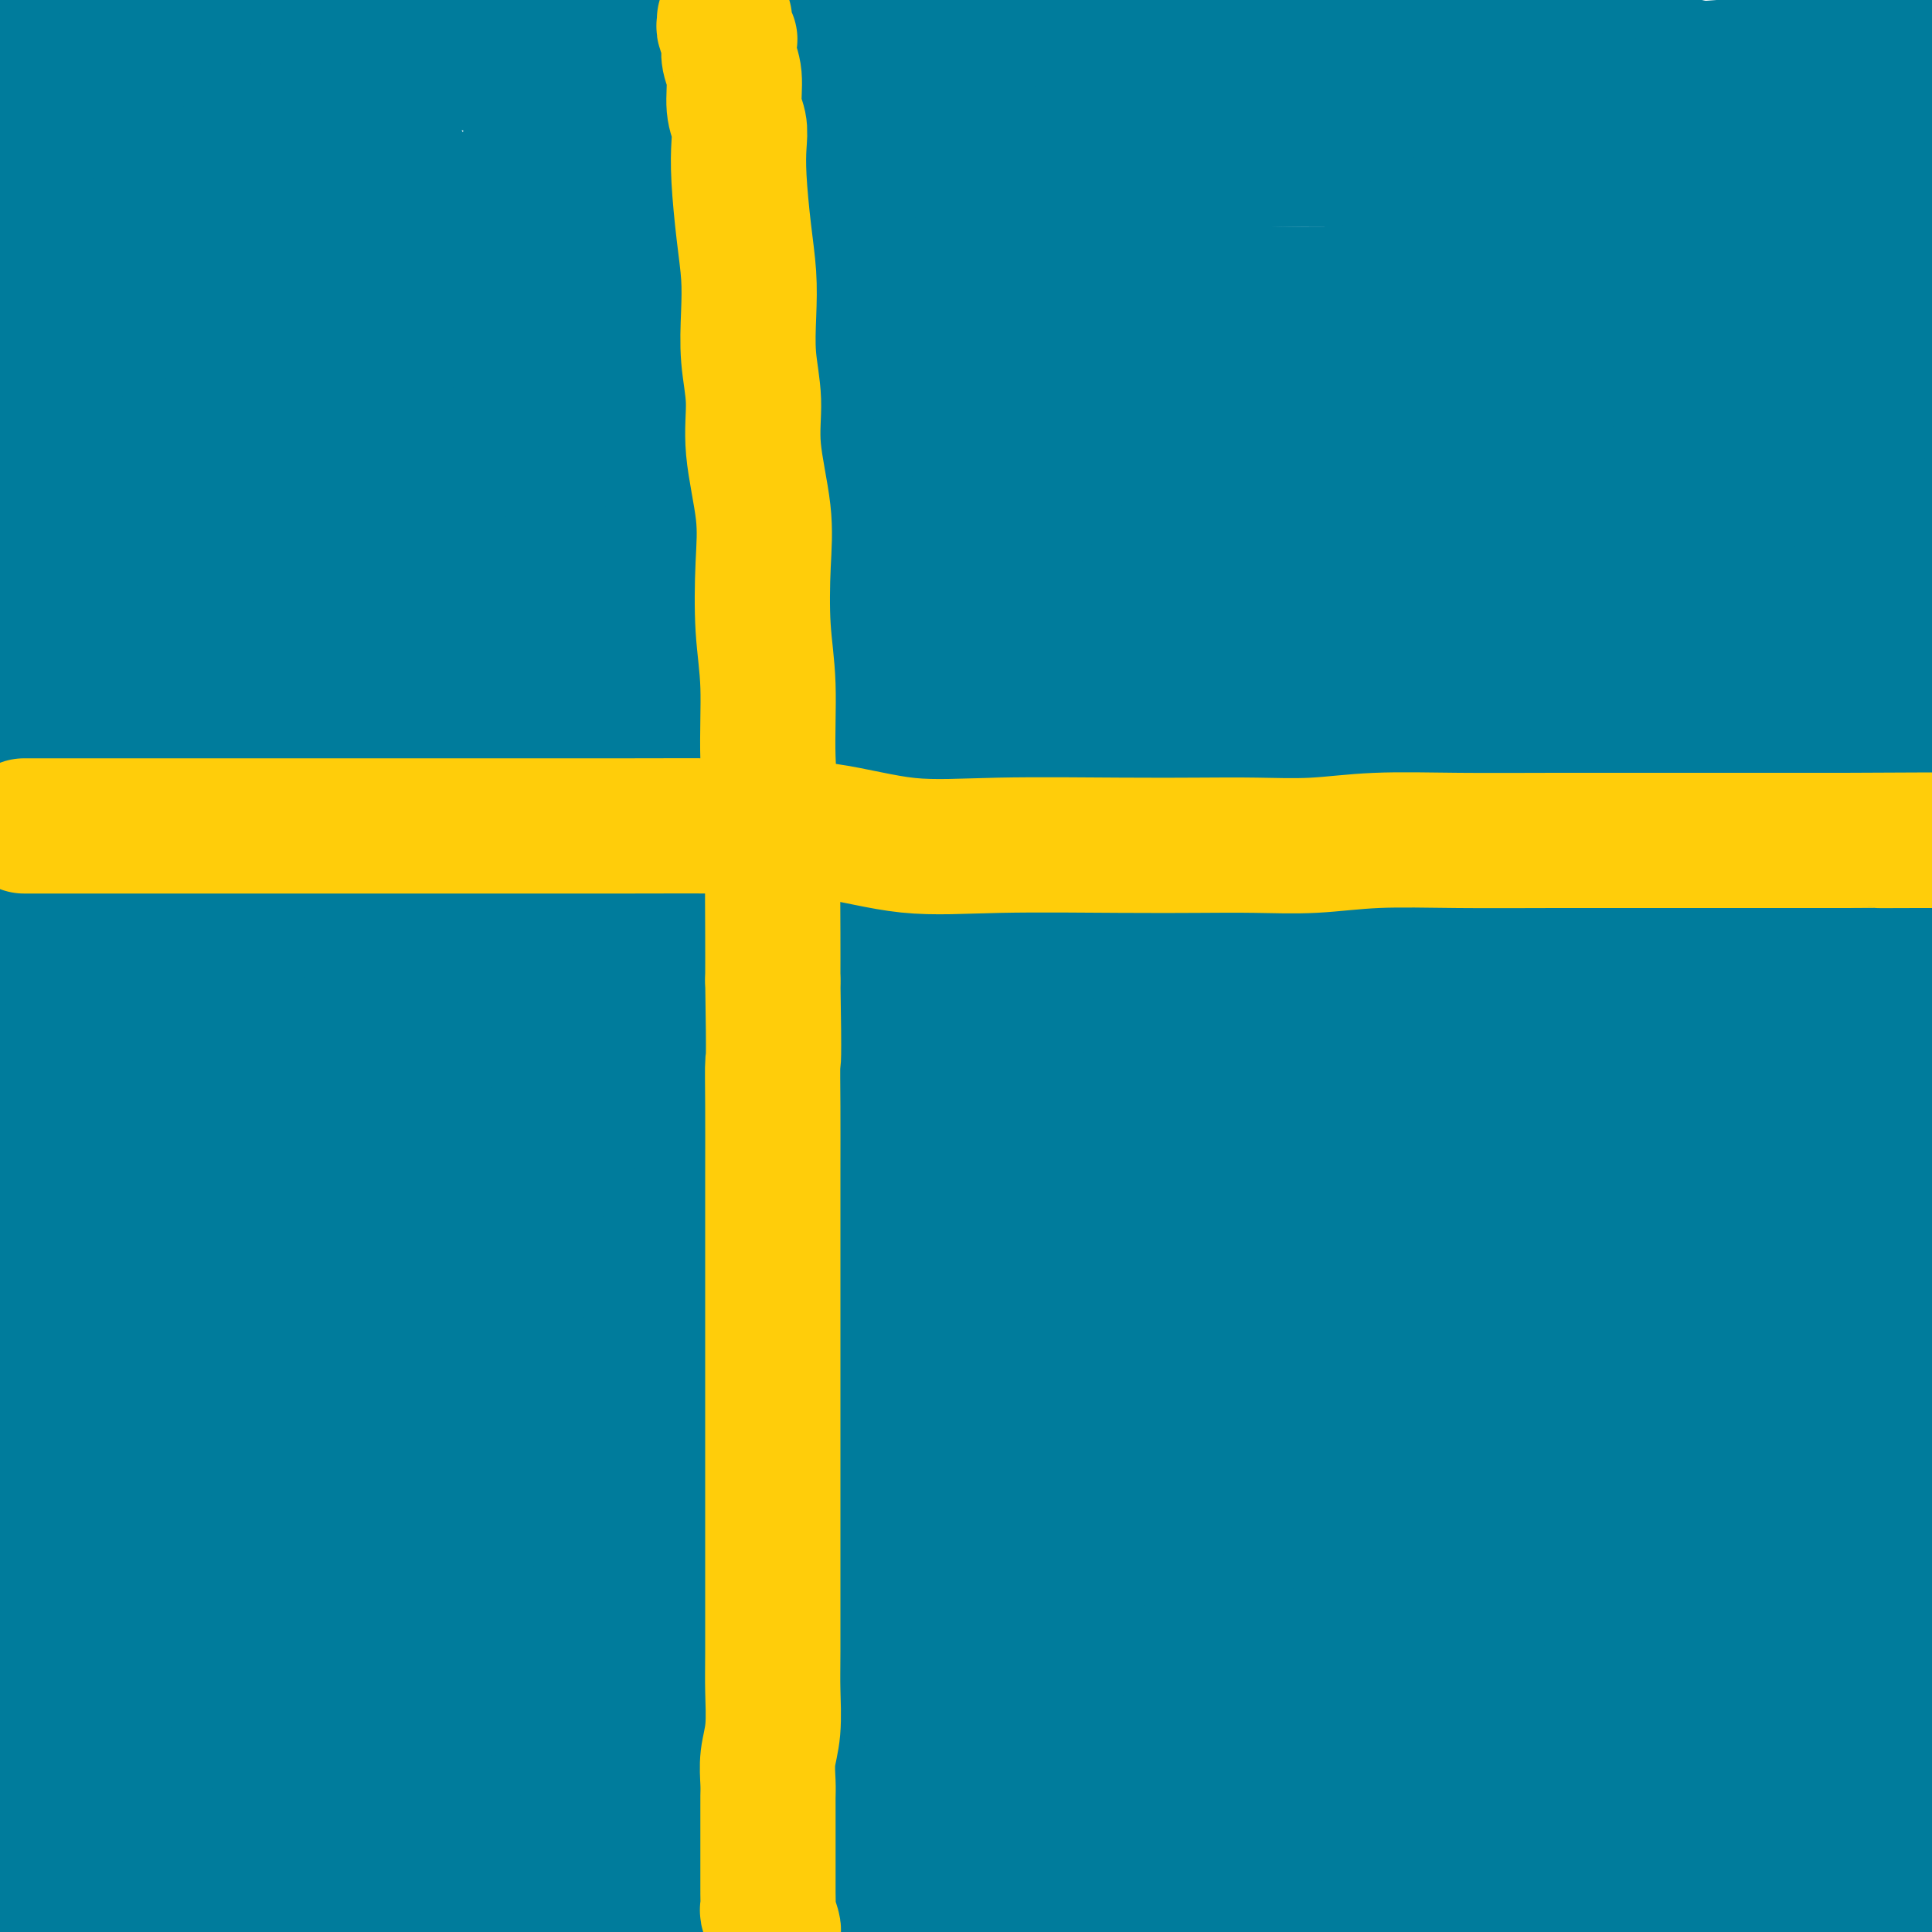
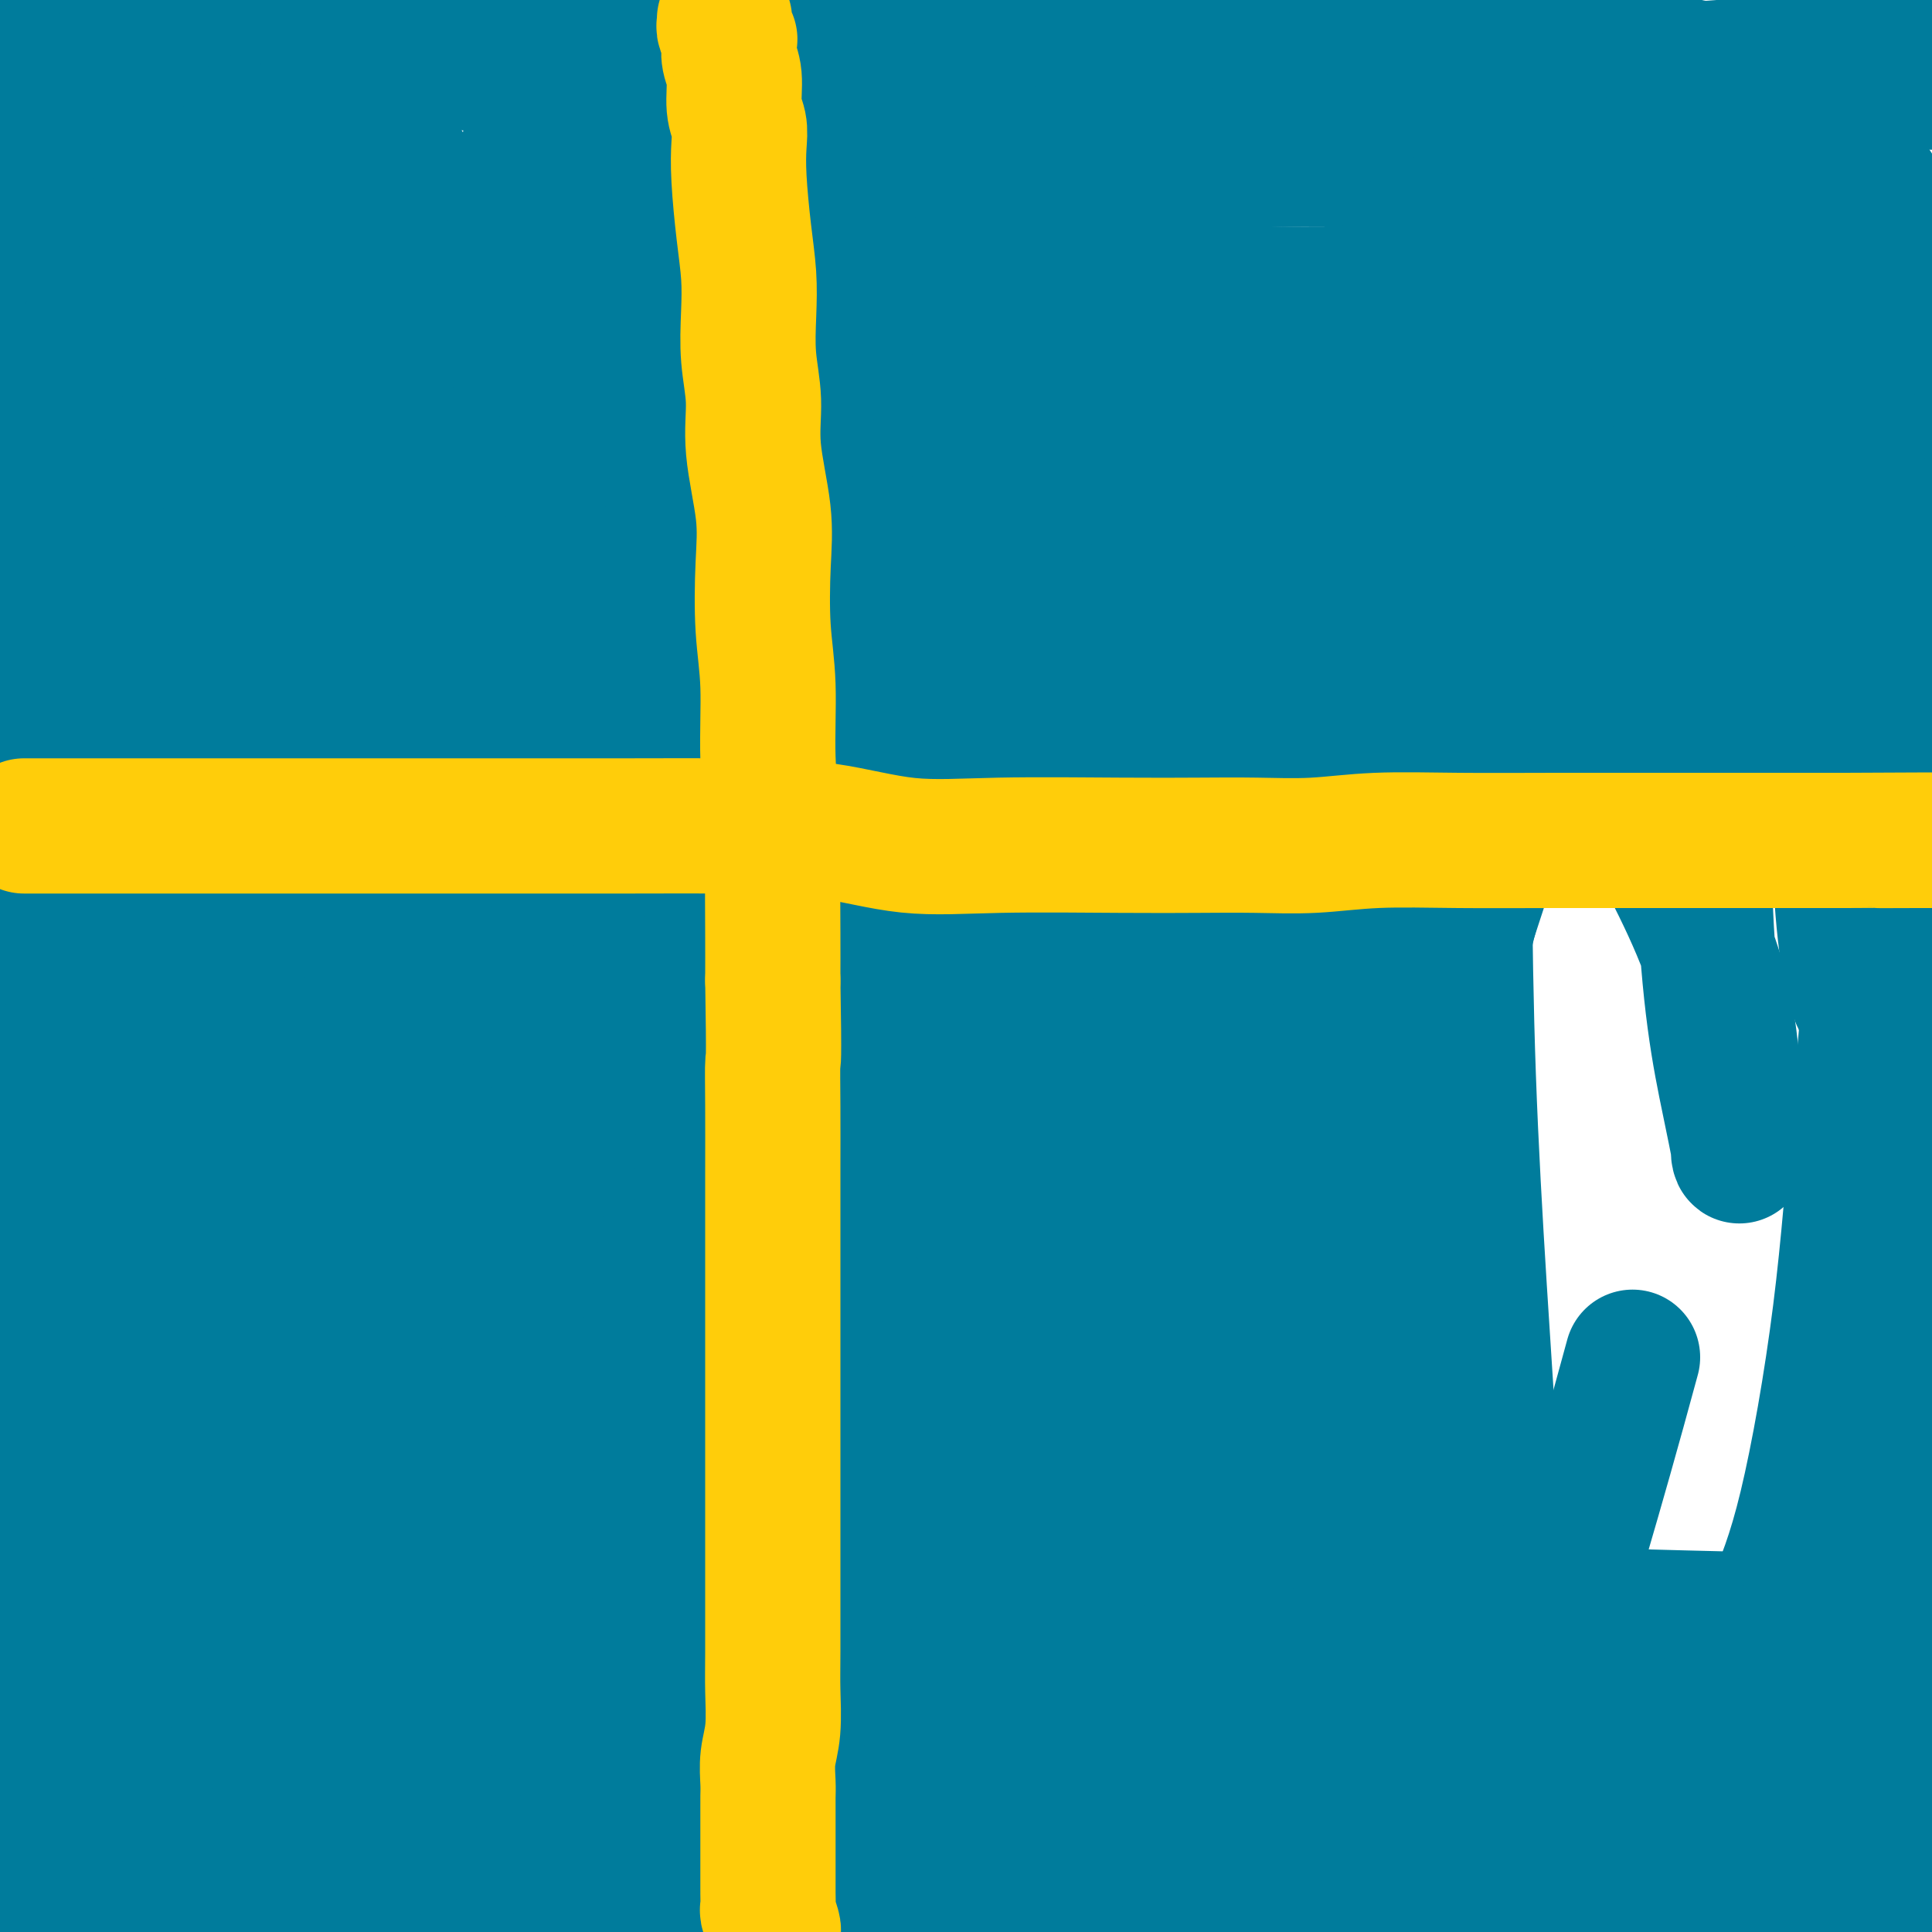
<svg xmlns="http://www.w3.org/2000/svg" viewBox="0 0 400 400" version="1.1">
  <g fill="none" stroke="#007C9C" stroke-width="28" stroke-linecap="round" stroke-linejoin="round">
    <path d="M8,11c-0.061,-0.845 -0.122,-1.691 0,-2c0.122,-0.309 0.427,-0.083 1,0c0.573,0.083 1.416,0.022 2,0c0.584,-0.022 0.911,-0.006 3,0c2.089,0.006 5.942,0.002 10,0c4.058,-0.002 8.323,-0.000 13,0c4.677,0.000 9.768,0.000 19,0c9.232,-0.000 22.606,-0.000 35,0c12.394,0.000 23.807,0.000 35,0c11.193,-0.000 22.165,-0.000 31,0c8.835,0.000 15.534,-0.000 23,0c7.466,0.000 15.701,0.000 24,0c8.299,-0.000 16.664,-0.000 24,0c7.336,0.000 13.644,0.000 20,0c6.356,-0.000 12.761,-0.001 19,0c6.239,0.001 12.313,0.004 17,0c4.687,-0.004 7.987,-0.015 12,0c4.013,0.015 8.740,0.054 12,0c3.260,-0.054 5.055,-0.202 9,0c3.945,0.202 10.041,0.755 14,1c3.959,0.245 5.780,0.181 9,1c3.220,0.819 7.839,2.521 11,3c3.161,0.479 4.863,-0.264 7,0c2.137,0.264 4.708,1.535 6,2c1.292,0.465 1.305,0.125 2,0c0.695,-0.125 2.072,-0.034 3,0c0.928,0.034 1.408,0.010 2,0c0.592,-0.010 1.296,-0.005 2,0" />
    <path d="M373,16c8.996,1.084 3.486,0.295 2,0c-1.486,-0.295 1.052,-0.095 3,0c1.948,0.095 3.307,0.084 4,0c0.693,-0.084 0.720,-0.242 1,0c0.280,0.242 0.813,0.882 1,1c0.187,0.118 0.029,-0.287 0,0c-0.029,0.287 0.070,1.266 0,1c-0.070,-0.266 -0.309,-1.776 0,3c0.309,4.776 1.165,15.837 1,25c-0.165,9.163 -1.352,16.429 -1,27c0.352,10.571 2.243,24.449 3,32c0.757,7.551 0.378,8.776 0,10" />
-     <path d="M387,115c0.519,18.615 0.318,16.651 0,20c-0.318,3.349 -0.752,12.010 -1,23c-0.248,10.990 -0.308,24.309 0,38c0.308,13.691 0.985,27.753 0,41c-0.985,13.247 -3.633,25.680 -6,35c-2.367,9.320 -4.452,15.528 -6,22c-1.548,6.472 -2.558,13.208 -4,18c-1.442,4.792 -3.314,7.639 -4,11c-0.686,3.361 -0.184,7.235 0,14c0.184,6.765 0.049,16.422 0,23c-0.049,6.578 -0.014,10.076 0,14c0.014,3.924 0.007,8.275 0,11c-0.007,2.725 -0.012,3.823 0,5c0.012,1.177 0.042,2.432 0,3c-0.042,0.568 -0.155,0.448 0,2c0.155,1.552 0.577,4.776 1,8" />
    <path d="M220,395c2.660,0.623 5.319,1.245 0,0c-5.319,-1.245 -18.617,-4.358 -30,-7c-11.383,-2.642 -20.850,-4.813 -30,-6c-9.150,-1.187 -17.982,-1.390 -25,-2c-7.018,-0.610 -12.223,-1.628 -17,-2c-4.777,-0.372 -9.125,-0.100 -13,0c-3.875,0.100 -7.276,0.027 -10,0c-2.724,-0.027 -4.769,-0.007 -7,0c-2.231,0.007 -4.647,0.003 -8,0c-3.353,-0.003 -7.645,-0.004 -12,0c-4.355,0.004 -8.775,0.015 -12,0c-3.225,-0.015 -5.255,-0.054 -8,0c-2.745,0.054 -6.203,0.203 -9,0c-2.797,-0.203 -4.931,-0.756 -8,0c-3.069,0.756 -7.074,2.821 -10,4c-2.926,1.179 -4.774,1.471 -7,2c-2.226,0.529 -4.830,1.296 -7,2c-2.170,0.704 -3.906,1.344 -6,2c-2.094,0.656 -4.547,1.328 -7,2" />
    <path d="M3,395c-1.644,-0.156 -3.289,-0.311 0,0c3.289,0.311 11.511,1.089 17,2c5.489,0.911 8.244,1.956 11,3" />
    <path d="M37,399c0.369,0.037 0.739,0.075 0,0c-0.739,-0.075 -2.586,-0.261 -5,-1c-2.414,-0.739 -5.395,-2.029 -8,-3c-2.605,-0.971 -4.835,-1.622 -7,-2c-2.165,-0.378 -4.265,-0.483 -6,-1c-1.735,-0.517 -3.105,-1.446 -4,-2c-0.895,-0.554 -1.314,-0.732 -2,-1c-0.686,-0.268 -1.638,-0.626 -2,-1c-0.362,-0.374 -0.133,-0.765 0,-1c0.133,-0.235 0.171,-0.316 0,-1c-0.171,-0.684 -0.549,-1.972 0,-4c0.549,-2.028 2.026,-4.798 3,-11c0.974,-6.202 1.447,-15.838 2,-27c0.553,-11.162 1.187,-23.851 0,-38c-1.187,-14.149 -4.196,-29.757 -8,-51c-3.804,-21.243 -8.402,-48.122 -13,-75" />
    <path d="M0,285c-0.654,4.796 -1.308,9.592 0,0c1.308,-9.592 4.577,-33.571 8,-52c3.423,-18.429 6.998,-31.308 13,-62c6.002,-30.692 14.429,-79.198 19,-114c4.571,-34.802 5.285,-55.901 6,-77" />
    <path d="M46,4c0.015,-4.721 0.030,-9.442 0,0c-0.030,9.442 -0.104,33.048 0,54c0.104,20.952 0.388,39.252 0,57c-0.388,17.748 -1.447,34.945 -2,52c-0.553,17.055 -0.601,33.968 -1,47c-0.399,13.032 -1.150,22.182 -2,28c-0.850,5.818 -1.798,8.305 -2,10c-0.202,1.695 0.343,2.599 0,3c-0.343,0.401 -1.573,0.298 -2,0c-0.427,-0.298 -0.050,-0.790 0,-1c0.050,-0.210 -0.227,-0.136 -2,-3c-1.773,-2.864 -5.042,-8.665 -7,-16c-1.958,-7.335 -2.604,-16.206 -6,-32c-3.396,-15.794 -9.542,-38.513 -14,-58c-4.458,-19.487 -7.229,-35.744 -10,-52" />
    <path d="M2,57c-0.465,1.020 -0.929,2.040 0,0c0.929,-2.040 3.253,-7.139 4,-10c0.747,-2.861 -0.081,-3.483 0,-4c0.081,-0.517 1.073,-0.927 2,-1c0.927,-0.073 1.791,0.192 2,0c0.209,-0.192 -0.236,-0.840 0,1c0.236,1.840 1.153,6.167 2,12c0.847,5.833 1.625,13.170 4,24c2.375,10.830 6.349,25.152 8,38c1.651,12.848 0.981,24.223 1,42c0.019,17.777 0.728,41.956 1,56c0.272,14.044 0.107,17.952 0,22c-0.107,4.048 -0.156,8.237 0,10c0.156,1.763 0.516,1.101 1,1c0.484,-0.101 1.091,0.360 0,-1c-1.091,-1.360 -3.880,-4.540 -5,-9c-1.120,-4.460 -0.571,-10.201 -2,-19c-1.429,-8.799 -4.837,-20.657 -9,-41c-4.163,-20.343 -9.082,-49.172 -14,-78" />
    <path d="M36,15c-1.067,-4.761 -2.135,-9.522 0,0c2.135,9.522 7.471,33.325 10,52c2.529,18.675 2.250,32.220 2,45c-0.250,12.780 -0.469,24.795 0,33c0.469,8.205 1.628,12.602 3,17c1.372,4.398 2.959,8.799 4,12c1.041,3.201 1.538,5.202 2,6c0.462,0.798 0.890,0.392 1,0c0.110,-0.392 -0.099,-0.771 -1,-3c-0.901,-2.229 -2.493,-6.307 -4,-10c-1.507,-3.693 -2.930,-7.000 -4,-12c-1.070,-5.000 -1.788,-11.692 -4,-23c-2.212,-11.308 -5.918,-27.231 -12,-56c-6.082,-28.769 -14.541,-70.385 -23,-112" />
    <path d="M1,19c-0.026,-0.903 -0.051,-1.805 0,0c0.051,1.805 0.179,6.319 0,8c-0.179,1.681 -0.663,0.530 -1,0c-0.337,-0.530 -0.525,-0.437 -1,-1c-0.475,-0.563 -1.238,-1.781 -2,-3" />
    <path d="M1,7c-0.305,-0.001 -0.610,-0.001 0,0c0.610,0.001 2.137,0.005 3,0c0.863,-0.005 1.064,-0.017 2,0c0.936,0.017 2.607,0.063 4,0c1.393,-0.063 2.509,-0.237 4,0c1.491,0.237 3.359,0.884 7,1c3.641,0.116 9.056,-0.298 15,0c5.944,0.298 12.419,1.307 17,2c4.581,0.693 7.269,1.069 24,2c16.731,0.931 47.505,2.418 63,3c15.495,0.582 15.712,0.260 27,0c11.288,-0.260 33.646,-0.458 55,0c21.354,0.458 41.704,1.573 55,2c13.296,0.427 19.539,0.166 26,1c6.461,0.834 13.140,2.763 20,4c6.860,1.237 13.900,1.780 18,2c4.100,0.220 5.261,0.116 7,0c1.739,-0.116 4.055,-0.244 5,0c0.945,0.244 0.520,0.858 0,1c-0.520,0.142 -1.133,-0.190 -2,0c-0.867,0.190 -1.988,0.902 -3,1c-1.012,0.098 -1.915,-0.419 -3,0c-1.085,0.419 -2.353,1.772 -5,3c-2.647,1.228 -6.674,2.329 -12,3c-5.326,0.671 -11.952,0.912 -23,1c-11.048,0.088 -26.518,0.024 -41,0c-14.482,-0.024 -27.976,-0.006 -40,0c-12.024,0.006 -22.578,0.002 -33,0c-10.422,-0.002 -20.711,-0.001 -31,0" />
    <path d="M160,33c-30.576,0.155 -23.015,0.041 -24,0c-0.985,-0.041 -10.515,-0.011 -15,0c-4.485,0.011 -3.925,0.003 -4,0c-0.075,-0.003 -0.785,-0.001 -1,0c-0.215,0.001 0.063,0.000 1,0c0.937,-0.000 2.532,-0.001 5,0c2.468,0.001 5.810,0.003 11,0c5.190,-0.003 12.230,-0.011 20,0c7.770,0.011 16.271,0.040 26,0c9.729,-0.040 20.686,-0.148 32,0c11.314,0.148 22.987,0.553 33,0c10.013,-0.553 18.368,-2.063 26,-3c7.632,-0.937 14.543,-1.302 21,-2c6.457,-0.698 12.460,-1.730 16,-2c3.540,-0.270 4.617,0.224 6,0c1.383,-0.224 3.071,-1.164 6,-2c2.929,-0.836 7.099,-1.569 10,-2c2.901,-0.431 4.532,-0.560 6,-1c1.468,-0.440 2.773,-1.190 4,-2c1.227,-0.810 2.376,-1.681 3,-2c0.624,-0.319 0.723,-0.085 1,0c0.277,0.085 0.731,0.023 1,0c0.269,-0.023 0.353,-0.006 1,0c0.647,0.006 1.856,0.002 2,0c0.144,-0.002 -0.776,-0.000 1,0c1.776,0.000 6.247,0.000 9,0c2.753,-0.000 3.786,-0.000 6,0c2.214,0.000 5.607,0.000 9,0" />
    <path d="M372,17c6.978,0.000 9.422,0.000 14,0c4.578,-0.000 11.289,0.000 18,0" />
    <path d="M394,4c0.496,0.000 0.992,0.000 0,0c-0.992,-0.000 -3.472,-0.000 -5,0c-1.528,0.000 -2.103,0.001 -3,0c-0.897,-0.001 -2.114,-0.003 -3,0c-0.886,0.003 -1.441,0.011 -2,0c-0.559,-0.011 -1.123,-0.042 -2,0c-0.877,0.042 -2.067,0.155 -3,0c-0.933,-0.155 -1.608,-0.580 -2,-1c-0.392,-0.420 -0.502,-0.837 -1,-1c-0.498,-0.163 -1.383,-0.074 -1,0c0.383,0.074 2.036,0.131 3,0c0.964,-0.131 1.239,-0.449 3,0c1.761,0.449 5.008,1.667 6,2c0.992,0.333 -0.271,-0.218 1,0c1.271,0.218 5.078,1.205 8,2c2.922,0.795 4.961,1.397 7,2" />
    <path d="M398,52c0.112,-0.635 0.223,-1.270 0,0c-0.223,1.270 -0.781,4.443 -1,7c-0.219,2.557 -0.097,4.496 0,7c0.097,2.504 0.171,5.573 1,9c0.829,3.427 2.415,7.214 4,11" />
    <path d="M398,90c0.198,0.616 0.396,1.232 0,0c-0.396,-1.232 -1.387,-4.313 -2,-7c-0.613,-2.687 -0.846,-4.980 -1,-7c-0.154,-2.020 -0.227,-3.768 0,-6c0.227,-2.232 0.753,-4.947 1,-7c0.247,-2.053 0.213,-3.444 1,-5c0.787,-1.556 2.393,-3.278 4,-5" />
-     <path d="M399,20c0.170,0.243 0.341,0.485 0,0c-0.341,-0.485 -1.192,-1.698 -2,-3c-0.808,-1.302 -1.573,-2.694 -2,-3c-0.427,-0.306 -0.515,0.473 0,1c0.515,0.527 1.633,0.801 2,1c0.367,0.199 -0.017,0.323 0,1c0.017,0.677 0.433,1.908 1,3c0.567,1.092 1.283,2.046 2,3" />
    <path d="M399,88c0.251,0.154 0.503,0.308 0,0c-0.503,-0.308 -1.759,-1.078 -2,-1c-0.241,0.078 0.535,1.004 -1,-1c-1.535,-2.004 -5.381,-6.939 -7,-10c-1.619,-3.061 -1.012,-4.249 -1,-6c0.012,-1.751 -0.571,-4.064 -1,-6c-0.429,-1.936 -0.703,-3.496 -1,-5c-0.297,-1.504 -0.615,-2.950 -1,-4c-0.385,-1.050 -0.835,-1.702 -1,-3c-0.165,-1.298 -0.044,-3.243 0,-4c0.044,-0.757 0.010,-0.325 0,-1c-0.010,-0.675 0.004,-2.458 0,-3c-0.004,-0.542 -0.027,0.156 0,0c0.027,-0.156 0.103,-1.166 0,-2c-0.103,-0.834 -0.384,-1.492 0,-2c0.384,-0.508 1.434,-0.868 2,-1c0.566,-0.132 0.649,-0.038 1,0c0.351,0.038 0.969,0.021 1,0c0.031,-0.021 -0.525,-0.045 0,1c0.525,1.045 2.133,3.159 3,6c0.867,2.841 0.994,6.408 1,13c0.006,6.592 -0.109,16.209 0,23c0.109,6.791 0.443,10.756 0,28c-0.443,17.244 -1.663,47.767 -3,70c-1.337,22.233 -2.791,36.176 -4,50c-1.209,13.824 -2.172,27.530 -4,42c-1.828,14.470 -4.522,29.706 -7,40c-2.478,10.294 -4.739,15.647 -7,21" />
    <path d="M367,333c-2.619,12.915 -2.166,14.701 -3,18c-0.834,3.299 -2.956,8.110 -4,12c-1.044,3.890 -1.012,6.861 -1,9c0.012,2.139 0.003,3.448 0,5c-0.003,1.552 -0.001,3.347 0,4c0.001,0.653 0.000,0.164 0,1c-0.000,0.836 -0.000,2.997 0,5c0.000,2.003 0.000,3.847 0,6c-0.000,2.153 -0.000,4.615 0,6c0.000,1.385 0.000,1.692 0,2" />
    <path d="M391,387c0.113,-0.531 0.225,-1.062 0,-1c-0.225,0.062 -0.788,0.715 -1,0c-0.212,-0.715 -0.074,-2.800 0,-3c0.074,-0.200 0.083,1.485 0,-1c-0.083,-2.485 -0.257,-9.138 0,-14c0.257,-4.862 0.944,-7.931 2,-13c1.056,-5.069 2.479,-12.139 3,-19c0.521,-6.861 0.140,-13.514 0,-20c-0.140,-6.486 -0.039,-12.807 0,-17c0.039,-4.193 0.016,-6.259 0,-9c-0.016,-2.741 -0.024,-6.157 0,-9c0.024,-2.843 0.078,-5.113 0,-7c-0.078,-1.887 -0.290,-3.393 0,-5c0.290,-1.607 1.083,-3.316 2,-5c0.917,-1.684 1.959,-3.342 3,-5" />
    <path d="M399,231c0.114,0.020 0.228,0.039 0,0c-0.228,-0.039 -0.797,-0.138 -1,0c-0.203,0.138 -0.038,0.512 0,2c0.038,1.488 -0.050,4.091 0,8c0.050,3.909 0.240,9.124 0,16c-0.240,6.876 -0.908,15.412 -1,23c-0.092,7.588 0.393,14.226 0,20c-0.393,5.774 -1.665,10.682 -2,16c-0.335,5.318 0.265,11.046 0,16c-0.265,4.954 -1.395,9.136 -2,14c-0.605,4.864 -0.684,10.411 -1,16c-0.316,5.589 -0.868,11.220 -1,16c-0.132,4.780 0.157,8.710 0,12c-0.157,3.290 -0.759,5.940 -1,8c-0.241,2.060 -0.120,3.530 0,5" />
    <path d="M375,399c0.390,0.165 0.779,0.329 0,0c-0.779,-0.329 -2.727,-1.152 -4,-2c-1.273,-0.848 -1.871,-1.719 -3,-2c-1.129,-0.281 -2.788,0.030 -4,0c-1.212,-0.030 -1.976,-0.400 -4,-1c-2.024,-0.600 -5.309,-1.429 -7,-2c-1.691,-0.571 -1.789,-0.885 -7,-1c-5.211,-0.115 -15.536,-0.031 -22,0c-6.464,0.031 -9.067,0.008 -14,0c-4.933,-0.008 -12.196,-0.002 -19,0c-6.804,0.002 -13.149,0.001 -20,0c-6.851,-0.001 -14.209,-0.000 -21,0c-6.791,0.000 -13.015,0.000 -19,0c-5.985,-0.000 -11.730,-0.000 -17,0c-5.270,0.000 -10.066,0.000 -15,0c-4.934,-0.000 -10.007,-0.000 -15,0c-4.993,0.000 -9.906,0.000 -14,0c-4.094,-0.000 -7.369,-0.000 -10,0c-2.631,0.000 -4.617,0.000 -9,0c-4.383,-0.000 -11.164,-0.000 -16,0c-4.836,0.000 -7.726,0.000 -12,0c-4.274,-0.000 -9.930,-0.000 -15,0c-5.070,0.000 -9.553,0.000 -15,0c-5.447,-0.000 -11.858,-0.000 -18,0c-6.142,0.000 -12.016,0.001 -17,0c-4.984,-0.001 -9.078,-0.003 -13,0c-3.922,0.003 -7.670,0.012 -11,0c-3.330,-0.012 -6.240,-0.045 -9,0c-2.760,0.045 -5.369,0.167 -7,0c-1.631,-0.167 -2.285,-0.622 -3,-1c-0.715,-0.378 -1.490,-0.679 -2,-1c-0.510,-0.321 -0.755,-0.660 -1,-1" />
    <path d="M12,388c-2.445,-0.630 -5.558,-0.705 -7,-1c-1.442,-0.295 -1.213,-0.809 -2,-1c-0.787,-0.191 -2.589,-0.057 -3,0c-0.411,0.057 0.568,0.039 1,0c0.432,-0.039 0.317,-0.098 3,0c2.683,0.098 8.165,0.352 16,2c7.835,1.648 18.024,4.690 32,6c13.976,1.310 31.740,0.888 51,1c19.260,0.112 40.016,0.758 60,1c19.984,0.242 39.195,0.079 58,0c18.805,-0.079 37.206,-0.073 59,0c21.794,0.073 46.983,0.212 67,0c20.017,-0.212 34.862,-0.775 45,-1c10.138,-0.225 15.569,-0.113 21,0" />
    <path d="M398,376c1.517,0.496 3.035,0.991 0,0c-3.035,-0.991 -10.621,-3.470 -19,-6c-8.379,-2.530 -17.551,-5.113 -28,-7c-10.449,-1.887 -22.175,-3.080 -45,-7c-22.825,-3.920 -56.749,-10.567 -80,-13c-23.251,-2.433 -35.830,-0.652 -51,0c-15.170,0.652 -32.932,0.175 -49,0c-16.068,-0.175 -30.441,-0.047 -44,0c-13.559,0.047 -26.305,0.013 -36,0c-9.695,-0.013 -16.341,-0.003 -24,0c-7.659,0.003 -16.331,0.001 -22,0c-5.669,-0.001 -8.334,-0.000 -11,0" />
    <path d="M7,339c-4.554,0.009 -9.108,0.019 0,0c9.108,-0.019 31.877,-0.065 57,0c25.123,0.065 52.598,0.241 78,0c25.402,-0.241 48.729,-0.899 71,-2c22.271,-1.101 43.485,-2.646 67,-3c23.515,-0.354 49.331,0.482 69,1c19.669,0.518 33.191,0.720 41,1c7.809,0.280 9.904,0.640 12,1" />
    <path d="M397,339c0.960,-0.204 1.920,-0.409 0,0c-1.920,0.409 -6.719,1.431 -12,2c-5.281,0.569 -11.042,0.684 -18,1c-6.958,0.316 -15.113,0.833 -25,1c-9.887,0.167 -21.506,-0.016 -36,0c-14.494,0.016 -31.863,0.232 -53,0c-21.137,-0.232 -46.041,-0.911 -67,-1c-20.959,-0.089 -37.973,0.411 -61,-1c-23.027,-1.411 -52.068,-4.733 -69,-7c-16.932,-2.267 -21.755,-3.479 -27,-5c-5.245,-1.521 -10.910,-3.349 -13,-4c-2.090,-0.651 -0.603,-0.123 0,0c0.603,0.123 0.323,-0.157 1,0c0.677,0.157 2.313,0.753 4,2c1.687,1.247 3.426,3.145 5,4c1.574,0.855 2.982,0.668 16,7c13.018,6.332 37.644,19.182 56,29c18.356,9.818 30.442,16.605 43,21c12.558,4.395 25.588,6.399 35,8c9.412,1.601 15.206,2.801 21,4" />
    <path d="M210,397c-0.890,0.706 -1.780,1.413 0,0c1.780,-1.413 6.230,-4.945 9,-8c2.770,-3.055 3.859,-5.634 5,-9c1.141,-3.366 2.334,-7.521 3,-11c0.666,-3.479 0.806,-6.282 1,-13c0.194,-6.718 0.444,-17.351 -2,-31c-2.444,-13.649 -7.581,-30.314 -9,-44c-1.419,-13.686 0.880,-24.392 0,-52c-0.880,-27.608 -4.940,-72.119 -7,-100c-2.060,-27.881 -2.120,-39.131 -1,-49c1.120,-9.869 3.420,-18.357 5,-24c1.580,-5.643 2.439,-8.443 3,-10c0.561,-1.557 0.823,-1.872 1,-2c0.177,-0.128 0.267,-0.070 0,2c-0.267,2.070 -0.892,6.150 -1,8c-0.108,1.850 0.302,1.468 -4,10c-4.302,8.532 -13.316,25.976 -21,41c-7.684,15.024 -14.037,27.628 -32,48c-17.963,20.372 -47.537,48.512 -67,66c-19.463,17.488 -28.815,24.323 -37,31c-8.185,6.677 -15.204,13.197 -21,18c-5.796,4.803 -10.368,7.891 -13,10c-2.632,2.109 -3.324,3.239 -3,3c0.324,-0.239 1.664,-1.848 3,-3c1.336,-1.152 2.667,-1.849 0,-10c-2.667,-8.151 -9.334,-23.758 -14,-40c-4.666,-16.242 -7.333,-33.121 -10,-50" />
    <path d="M3,190c-0.589,-8.845 -1.179,-17.690 0,0c1.179,17.690 4.125,61.917 6,96c1.875,34.083 2.679,58.024 4,76c1.321,17.976 3.161,29.988 5,42" />
    <path d="M31,375c-1.143,4.720 -2.287,9.440 0,0c2.287,-9.440 8.004,-33.041 11,-58c2.996,-24.959 3.272,-51.277 6,-79c2.728,-27.723 7.907,-56.851 14,-82c6.093,-25.149 13.098,-46.320 17,-64c3.902,-17.680 4.700,-31.868 5,-41c0.300,-9.132 0.101,-13.208 0,-15c-0.101,-1.792 -0.106,-1.299 0,-1c0.106,0.299 0.323,0.404 0,1c-0.323,0.596 -1.185,1.684 0,13c1.185,11.316 4.419,32.861 7,58c2.581,25.139 4.510,53.870 6,81c1.490,27.130 2.540,52.657 2,69c-0.540,16.343 -2.669,23.502 -4,29c-1.331,5.498 -1.863,9.334 -2,11c-0.137,1.666 0.121,1.160 0,0c-0.121,-1.160 -0.621,-2.974 -1,-3c-0.379,-0.026 -0.638,1.738 -3,-7c-2.362,-8.738 -6.826,-27.977 -13,-50c-6.174,-22.023 -14.057,-46.831 -19,-70c-4.943,-23.169 -6.946,-44.699 -11,-69c-4.054,-24.301 -10.158,-51.372 -15,-74c-4.842,-22.628 -8.421,-40.814 -12,-59" />
    <path d="M8,22c0.750,-3.667 1.500,-7.333 0,0c-1.500,7.333 -5.250,25.667 -9,44" />
    <path d="M0,85c-0.355,-0.012 -0.710,-0.025 0,0c0.710,0.025 2.483,0.086 4,0c1.517,-0.086 2.776,-0.320 4,-2c1.224,-1.680 2.412,-4.805 5,-8c2.588,-3.195 6.574,-6.460 10,-10c3.426,-3.540 6.290,-7.355 9,-11c2.710,-3.645 5.264,-7.121 8,-11c2.736,-3.879 5.654,-8.159 7,-10c1.346,-1.841 1.121,-1.241 1,-1c-0.121,0.241 -0.136,0.123 0,0c0.136,-0.123 0.425,-0.249 1,0c0.575,0.249 1.436,0.875 2,2c0.564,1.125 0.830,2.750 2,5c1.170,2.250 3.243,5.126 4,9c0.757,3.874 0.200,8.745 0,14c-0.200,5.255 -0.041,10.895 0,16c0.041,5.105 -0.035,9.675 0,14c0.035,4.325 0.182,8.406 0,13c-0.182,4.594 -0.692,9.700 -1,13c-0.308,3.300 -0.415,4.793 -1,6c-0.585,1.207 -1.648,2.127 -2,3c-0.352,0.873 0.007,1.699 0,2c-0.007,0.301 -0.379,0.078 -1,0c-0.621,-0.078 -1.489,-0.012 -2,0c-0.511,0.012 -0.665,-0.031 -1,0c-0.335,0.031 -0.852,0.135 -1,-1c-0.148,-1.135 0.074,-3.511 0,-10c-0.074,-6.489 -0.443,-17.093 0,-31c0.443,-13.907 1.698,-31.116 4,-45c2.302,-13.884 5.651,-24.442 9,-35" />
    <path d="M61,7c2.333,-9.000 3.667,-14.000 5,-19" />
    <path d="M68,5c-0.019,-3.928 -0.038,-7.855 0,0c0.038,7.855 0.133,27.493 0,51c-0.133,23.507 -0.494,50.882 -2,80c-1.506,29.118 -4.158,59.978 -9,86c-4.842,26.022 -11.873,47.207 -18,66c-6.127,18.793 -11.351,35.195 -16,49c-4.649,13.805 -8.724,25.015 -10,31c-1.276,5.985 0.247,6.746 1,7c0.753,0.254 0.737,-0.000 1,0c0.263,0.000 0.804,0.254 1,0c0.196,-0.254 0.048,-1.017 0,-2c-0.048,-0.983 0.004,-2.187 0,-7c-0.004,-4.813 -0.065,-13.237 0,-22c0.065,-8.763 0.258,-17.866 0,-31c-0.258,-13.134 -0.965,-30.298 -2,-45c-1.035,-14.702 -2.398,-26.942 -3,-35c-0.602,-8.058 -0.443,-11.934 0,-14c0.443,-2.066 1.169,-2.322 1,-2c-0.169,0.322 -1.232,1.220 1,7c2.232,5.780 7.760,16.440 12,30c4.240,13.560 7.192,30.021 11,46c3.808,15.979 8.470,31.477 11,43c2.530,11.523 2.926,19.071 4,26c1.074,6.929 2.824,13.239 4,17c1.176,3.761 1.778,4.974 2,6c0.222,1.026 0.063,1.865 0,2c-0.063,0.135 -0.032,-0.432 0,-1" />
    <path d="M57,393c5.195,21.340 2.181,5.191 2,-2c-0.181,-7.191 2.469,-5.424 5,-9c2.531,-3.576 4.942,-12.495 7,-21c2.058,-8.505 3.762,-16.595 7,-30c3.238,-13.405 8.011,-32.124 12,-48c3.989,-15.876 7.195,-28.910 10,-40c2.805,-11.090 5.211,-20.237 7,-28c1.789,-7.763 2.962,-14.143 4,-19c1.038,-4.857 1.942,-8.191 2,-3c0.058,5.191 -0.730,18.908 1,35c1.730,16.092 5.979,34.561 8,55c2.021,20.439 1.813,42.849 2,61c0.187,18.151 0.768,32.043 0,42c-0.768,9.957 -2.884,15.978 -5,22" />
-     <path d="M119,356c0.058,5.356 0.116,10.713 0,0c-0.116,-10.713 -0.407,-37.495 -1,-62c-0.593,-24.505 -1.489,-46.733 -2,-75c-0.511,-28.267 -0.638,-62.572 0,-95c0.638,-32.428 2.039,-62.979 3,-85c0.961,-22.021 1.480,-35.510 2,-49" />
+     <path d="M119,356c0.058,5.356 0.116,10.713 0,0c-0.116,-10.713 -0.407,-37.495 -1,-62c-0.593,-24.505 -1.489,-46.733 -2,-75c0.638,-32.428 2.039,-62.979 3,-85c0.961,-22.021 1.480,-35.510 2,-49" />
    <path d="M121,24c-0.221,-8.720 -0.442,-17.440 0,0c0.442,17.440 1.547,61.039 0,93c-1.547,31.961 -5.745,52.282 -8,75c-2.255,22.718 -2.566,47.833 -4,71c-1.434,23.167 -3.993,44.387 -7,62c-3.007,17.613 -6.464,31.620 -8,40c-1.536,8.380 -1.151,11.131 -1,12c0.151,0.869 0.066,-0.146 0,-1c-0.066,-0.854 -0.115,-1.547 1,-7c1.115,-5.453 3.395,-15.666 4,-24c0.605,-8.334 -0.464,-14.790 0,-45c0.464,-30.210 2.461,-84.175 3,-124c0.539,-39.825 -0.378,-65.511 1,-89c1.378,-23.489 5.053,-44.782 8,-59c2.947,-14.218 5.165,-21.361 7,-25c1.835,-3.639 3.286,-3.776 4,-4c0.714,-0.224 0.689,-0.537 3,1c2.311,1.537 6.956,4.925 14,13c7.044,8.075 16.485,20.838 26,36c9.515,15.162 19.102,32.722 27,50c7.898,17.278 14.106,34.274 19,48c4.894,13.726 8.474,24.182 12,37c3.526,12.818 6.997,27.998 9,42c2.003,14.002 2.537,26.825 6,55c3.463,28.175 9.855,71.701 13,92c3.145,20.299 3.041,17.371 3,16c-0.041,-1.371 -0.021,-1.186 0,-1" />
    <path d="M253,388c3.522,25.160 1.328,7.061 0,-3c-1.328,-10.061 -1.790,-12.083 0,-21c1.790,-8.917 5.832,-24.730 9,-43c3.168,-18.270 5.461,-38.997 9,-62c3.539,-23.003 8.324,-48.282 13,-70c4.676,-21.718 9.241,-39.874 13,-67c3.759,-27.126 6.710,-63.222 8,-77c1.290,-13.778 0.920,-5.239 1,-2c0.080,3.239 0.612,1.178 0,6c-0.612,4.822 -2.367,16.527 -3,32c-0.633,15.473 -0.145,34.715 0,59c0.145,24.285 -0.054,53.612 1,83c1.054,29.388 3.361,58.835 5,87c1.639,28.165 2.611,55.047 3,73c0.389,17.953 0.194,26.976 0,36" />
-     <path d="M314,395c-0.088,3.245 -0.177,6.490 0,0c0.177,-6.490 0.619,-22.715 0,-42c-0.619,-19.285 -2.298,-41.629 0,-66c2.298,-24.371 8.574,-50.770 13,-80c4.426,-29.230 7.002,-61.292 10,-94c2.998,-32.708 6.417,-66.063 9,-82c2.583,-15.937 4.328,-14.457 5,-14c0.672,0.457 0.270,-0.111 0,-1c-0.270,-0.889 -0.409,-2.101 0,1c0.409,3.101 1.366,10.515 2,22c0.634,11.485 0.944,27.041 2,58c1.056,30.959 2.858,77.322 4,109c1.142,31.678 1.622,48.670 1,67c-0.622,18.330 -2.348,37.998 -5,51c-2.652,13.002 -6.231,19.337 -8,23c-1.769,3.663 -1.727,4.653 -2,5c-0.273,0.347 -0.860,0.049 -1,0c-0.140,-0.049 0.167,0.150 0,-1c-0.167,-1.150 -0.809,-3.650 -2,-8c-1.191,-4.350 -2.932,-10.551 -4,-20c-1.068,-9.449 -1.463,-22.147 -1,-35c0.463,-12.853 1.786,-25.860 7,-45c5.214,-19.140 14.321,-44.413 19,-58c4.679,-13.587 4.929,-15.488 5,-17c0.071,-1.512 -0.039,-2.634 0,-3c0.039,-0.366 0.226,0.023 0,1c-0.226,0.977 -0.865,2.540 -1,4c-0.135,1.460 0.233,2.816 -2,10c-2.233,7.184 -7.067,20.195 -12,38c-4.933,17.805 -9.967,40.402 -15,63" />
    <path d="M338,281c-8.178,30.178 -13.622,47.622 -19,66c-5.378,18.378 -10.689,37.689 -16,57" />
    <path d="M284,382c1.105,4.710 2.210,9.420 0,0c-2.210,-9.420 -7.734,-32.968 -13,-57c-5.266,-24.032 -10.272,-48.546 -14,-70c-3.728,-21.454 -6.176,-39.846 -9,-59c-2.824,-19.154 -6.024,-39.070 -9,-52c-2.976,-12.930 -5.728,-18.872 -7,-21c-1.272,-2.128 -1.064,-0.440 -1,0c0.064,0.440 -0.015,-0.367 -1,0c-0.985,0.367 -2.877,1.908 -5,9c-2.123,7.092 -4.476,19.736 -9,39c-4.524,19.264 -11.218,45.148 -17,71c-5.782,25.852 -10.652,51.672 -17,78c-6.348,26.328 -14.174,53.164 -22,80" />
    <path d="M132,387c0.478,7.517 0.957,15.034 0,0c-0.957,-15.034 -3.348,-52.620 -3,-82c0.348,-29.380 3.435,-50.553 7,-75c3.565,-24.447 7.606,-52.167 12,-75c4.394,-22.833 9.139,-40.778 12,-54c2.861,-13.222 3.838,-21.720 5,-27c1.162,-5.280 2.508,-7.343 3,-8c0.492,-0.657 0.131,0.093 0,0c-0.131,-0.093 -0.030,-1.030 0,1c0.030,2.030 -0.010,7.027 0,16c0.010,8.973 0.072,21.924 0,40c-0.072,18.076 -0.277,41.278 -1,65c-0.723,23.722 -1.964,47.964 -5,86c-3.036,38.036 -7.867,89.868 -11,117c-3.133,27.132 -4.566,29.566 -6,32" />
    <path d="M142,394c0.583,4.847 1.166,9.694 0,0c-1.166,-9.694 -4.080,-33.928 -5,-53c-0.920,-19.072 0.153,-32.983 0,-66c-0.153,-33.017 -1.534,-85.139 -3,-116c-1.466,-30.861 -3.019,-40.462 -4,-48c-0.981,-7.538 -1.390,-13.014 -2,-15c-0.610,-1.986 -1.423,-0.481 -2,0c-0.577,0.481 -0.920,-0.060 -1,0c-0.080,0.060 0.103,0.721 -1,3c-1.103,2.279 -3.491,6.175 -7,15c-3.509,8.825 -8.137,22.578 -15,40c-6.863,17.422 -15.961,38.511 -24,59c-8.039,20.489 -15.019,40.377 -22,59c-6.981,18.623 -13.961,35.982 -21,50c-7.039,14.018 -14.135,24.694 -17,29c-2.865,4.306 -1.497,2.240 -1,2c0.497,-0.240 0.124,1.344 0,2c-0.124,0.656 0.002,0.384 0,0c-0.002,-0.384 -0.132,-0.881 0,-4c0.132,-3.119 0.524,-8.859 1,-15c0.476,-6.141 1.034,-12.681 2,-21c0.966,-8.319 2.339,-18.416 5,-31c2.661,-12.584 6.611,-27.653 10,-40c3.389,-12.347 6.217,-21.971 10,-33c3.783,-11.029 8.519,-23.461 14,-33c5.481,-9.539 11.706,-16.183 15,-20c3.294,-3.817 3.656,-4.807 4,-5c0.344,-0.193 0.670,0.412 1,0c0.330,-0.412 0.666,-1.842 1,0c0.334,1.842 0.667,6.955 2,20c1.333,13.045 3.667,34.023 6,55" />
    <path d="M88,228c1.893,25.833 1.625,52.917 2,80c0.375,27.083 1.393,54.167 2,75c0.607,20.833 0.804,35.417 1,50" />
    <path d="M90,374c0.712,5.044 1.424,10.088 0,0c-1.424,-10.088 -4.984,-35.309 -6,-58c-1.016,-22.691 0.512,-42.854 0,-63c-0.512,-20.146 -3.065,-40.277 -4,-56c-0.935,-15.723 -0.252,-27.038 0,-33c0.252,-5.962 0.074,-6.571 0,-6c-0.074,0.571 -0.044,2.324 0,7c0.044,4.676 0.101,12.276 0,25c-0.101,12.724 -0.360,30.570 0,47c0.360,16.430 1.340,31.442 -1,56c-2.340,24.558 -8.001,58.661 -11,75c-2.999,16.339 -3.336,14.915 -4,15c-0.664,0.085 -1.656,1.681 -2,2c-0.344,0.319 -0.040,-0.638 0,-1c0.040,-0.362 -0.183,-0.129 -1,-2c-0.817,-1.871 -2.229,-5.845 -3,-12c-0.771,-6.155 -0.901,-14.492 -1,-22c-0.099,-7.508 -0.168,-14.188 0,-21c0.168,-6.812 0.572,-13.756 1,-20c0.428,-6.244 0.882,-11.787 1,-16c0.118,-4.213 -0.098,-7.094 0,-8c0.098,-0.906 0.510,0.163 1,2c0.490,1.837 1.059,4.441 2,9c0.941,4.559 2.253,11.074 4,18c1.747,6.926 3.928,14.265 6,22c2.072,7.735 4.036,15.868 6,24" />
    <path d="M78,358c3.343,15.619 2.200,17.167 2,19c-0.200,1.833 0.542,3.949 1,5c0.458,1.051 0.631,1.035 1,1c0.369,-0.035 0.936,-0.088 1,0c0.064,0.088 -0.373,0.317 0,-1c0.373,-1.317 1.556,-4.179 3,-11c1.444,-6.821 3.150,-17.602 6,-30c2.850,-12.398 6.846,-26.415 10,-42c3.154,-15.585 5.467,-32.740 9,-49c3.533,-16.260 8.284,-31.627 15,-41c6.716,-9.373 15.395,-12.752 19,-17c3.605,-4.248 2.136,-9.364 2,-11c-0.136,-1.636 1.060,0.207 1,-1c-0.060,-1.207 -1.375,-5.466 0,2c1.375,7.466 5.439,26.655 10,46c4.561,19.345 9.617,38.844 13,59c3.383,20.156 5.091,40.969 6,55c0.909,14.031 1.018,21.279 1,25c-0.018,3.721 -0.164,3.915 0,4c0.164,0.085 0.636,0.059 1,0c0.364,-0.059 0.619,-0.153 1,0c0.381,0.153 0.887,0.551 1,0c0.113,-0.551 -0.166,-2.053 0,-2c0.166,0.053 0.776,1.661 1,-2c0.224,-3.661 0.060,-12.589 0,-21c-0.060,-8.411 -0.016,-16.303 0,-26c0.016,-9.697 0.005,-21.199 0,-33c-0.005,-11.801 -0.002,-23.900 0,-36" />
-     <path d="M182,251c0.664,-25.460 1.824,-29.109 4,-36c2.176,-6.891 5.367,-17.022 7,-22c1.633,-4.978 1.706,-4.802 2,-5c0.294,-0.198 0.808,-0.772 1,-1c0.192,-0.228 0.063,-0.112 0,1c-0.063,1.112 -0.060,3.219 0,5c0.060,1.781 0.176,3.234 0,18c-0.176,14.766 -0.645,42.844 -1,55c-0.355,12.156 -0.596,8.388 -2,31c-1.404,22.612 -3.973,71.603 -6,99c-2.027,27.397 -3.514,33.198 -5,39" />
    <path d="M178,393c-0.104,3.688 -0.208,7.375 0,0c0.208,-7.375 0.726,-25.813 1,-43c0.274,-17.187 0.302,-33.125 3,-50c2.698,-16.875 8.067,-34.688 13,-53c4.933,-18.312 9.431,-37.124 11,-45c1.569,-7.876 0.211,-4.818 0,-4c-0.211,0.818 0.726,-0.606 1,1c0.274,1.606 -0.115,6.242 0,11c0.115,4.758 0.735,9.637 1,20c0.265,10.363 0.174,26.211 0,42c-0.174,15.789 -0.431,31.520 -2,48c-1.569,16.480 -4.448,33.709 -7,48c-2.552,14.291 -4.776,25.646 -7,37" />
    <path d="M182,383c0.265,3.603 0.529,7.206 0,0c-0.529,-7.206 -1.853,-25.220 -2,-41c-0.147,-15.780 0.883,-29.325 1,-44c0.117,-14.675 -0.680,-30.480 0,-44c0.680,-13.520 2.838,-24.754 5,-31c2.162,-6.246 4.327,-7.504 5,-8c0.673,-0.496 -0.145,-0.232 0,0c0.145,0.232 1.252,0.430 3,3c1.748,2.570 4.136,7.510 8,15c3.864,7.490 9.205,17.530 15,30c5.795,12.470 12.043,27.370 20,42c7.957,14.630 17.623,28.992 25,41c7.377,12.008 12.465,21.663 16,27c3.535,5.337 5.518,6.354 7,7c1.482,0.646 2.463,0.919 3,1c0.537,0.081 0.630,-0.030 1,0c0.370,0.030 1.019,0.201 1,0c-0.019,-0.201 -0.704,-0.774 0,-3c0.704,-2.226 2.797,-6.107 4,-9c1.203,-2.893 1.515,-4.800 3,-6c1.485,-1.200 4.142,-1.695 7,-3c2.858,-1.305 5.918,-3.422 9,-5c3.082,-1.578 6.188,-2.619 8,-3c1.812,-0.381 2.331,-0.102 3,0c0.669,0.102 1.488,0.027 2,0c0.512,-0.027 0.718,-0.008 1,0c0.282,0.008 0.641,0.004 1,0" />
    <path d="M328,352c5.112,-1.723 2.392,-0.529 2,0c-0.392,0.529 1.544,0.395 3,1c1.456,0.605 2.432,1.951 5,3c2.568,1.049 6.727,1.802 9,2c2.273,0.198 2.661,-0.158 3,0c0.339,0.158 0.631,0.831 1,1c0.369,0.169 0.816,-0.164 1,0c0.184,0.164 0.104,0.827 0,1c-0.104,0.173 -0.232,-0.143 0,0c0.232,0.143 0.824,0.745 1,2c0.176,1.255 -0.063,3.161 0,4c0.063,0.839 0.428,0.609 0,1c-0.428,0.391 -1.651,1.404 -2,2c-0.349,0.596 0.174,0.776 0,1c-0.174,0.224 -1.047,0.494 -2,1c-0.953,0.506 -1.987,1.250 -3,2c-1.013,0.750 -2.007,1.507 -4,2c-1.993,0.493 -4.986,0.720 -7,1c-2.014,0.280 -3.047,0.611 -4,1c-0.953,0.389 -1.824,0.836 -3,1c-1.176,0.164 -2.655,0.044 -4,0c-1.345,-0.044 -2.554,-0.012 -4,0c-1.446,0.012 -3.127,0.003 -4,0c-0.873,-0.003 -0.936,-0.002 -1,0" />
    <path d="M315,378c-4.003,0.420 -0.509,-0.029 0,-2c0.509,-1.971 -1.967,-5.462 -4,-10c-2.033,-4.538 -3.624,-10.122 -5,-14c-1.376,-3.878 -2.539,-6.051 -5,-17c-2.461,-10.949 -6.222,-30.674 -10,-49c-3.778,-18.326 -7.573,-35.254 -11,-53c-3.427,-17.746 -6.488,-36.312 -9,-50c-2.512,-13.688 -4.477,-22.500 -6,-29c-1.523,-6.500 -2.605,-10.690 -3,-13c-0.395,-2.310 -0.102,-2.740 0,-3c0.102,-0.260 0.014,-0.351 0,0c-0.014,0.351 0.045,1.144 0,1c-0.045,-0.144 -0.195,-1.225 0,4c0.195,5.225 0.734,16.755 1,29c0.266,12.245 0.257,25.203 0,39c-0.257,13.797 -0.764,28.433 0,44c0.764,15.567 2.797,32.066 4,42c1.203,9.934 1.574,13.302 2,15c0.426,1.698 0.906,1.728 1,2c0.094,0.272 -0.198,0.788 0,1c0.198,0.212 0.886,0.119 1,0c0.114,-0.119 -0.346,-0.263 0,-2c0.346,-1.737 1.500,-5.067 3,-10c1.500,-4.933 3.348,-11.468 6,-23c2.652,-11.532 6.108,-28.060 10,-43c3.892,-14.940 8.218,-28.293 12,-40c3.782,-11.707 7.018,-21.767 10,-30c2.982,-8.233 5.709,-14.638 8,-18c2.291,-3.362 4.145,-3.681 6,-4" />
    <path d="M326,145c1.064,-0.718 0.723,-0.514 1,0c0.277,0.514 1.173,1.339 1,1c-0.173,-0.339 -1.416,-1.842 0,1c1.416,2.842 5.490,10.029 11,20c5.510,9.971 12.457,22.727 16,34c3.543,11.273 3.683,21.062 4,27c0.317,5.938 0.812,8.024 1,9c0.188,0.976 0.069,0.841 0,1c-0.069,0.159 -0.089,0.613 0,1c0.089,0.387 0.287,0.709 0,-1c-0.287,-1.709 -1.058,-5.448 -2,-10c-0.942,-4.552 -2.056,-9.915 -3,-17c-0.944,-7.085 -1.717,-15.891 -2,-25c-0.283,-9.109 -0.076,-18.520 0,-28c0.076,-9.480 0.021,-19.030 0,-27c-0.021,-7.970 -0.006,-14.360 0,-21c0.006,-6.640 0.005,-13.530 0,-19c-0.005,-5.470 -0.013,-9.520 0,-12c0.013,-2.480 0.047,-3.389 0,-4c-0.047,-0.611 -0.176,-0.923 0,-1c0.176,-0.077 0.655,0.083 1,0c0.345,-0.083 0.554,-0.407 1,1c0.446,1.407 1.127,4.545 2,8c0.873,3.455 1.936,7.228 3,11" />
    <path d="M360,94c2.730,8.791 6.056,21.268 7,26c0.944,4.732 -0.493,1.720 2,12c2.493,10.280 8.914,33.854 12,48c3.086,14.146 2.835,18.865 3,22c0.165,3.135 0.747,4.684 1,5c0.253,0.316 0.177,-0.603 0,-1c-0.177,-0.397 -0.454,-0.272 -1,-2c-0.546,-1.728 -1.363,-5.309 -2,-11c-0.637,-5.691 -1.096,-13.492 -1,-19c0.096,-5.508 0.747,-8.724 0,-31c-0.747,-22.276 -2.894,-63.613 -4,-83c-1.106,-19.387 -1.173,-16.825 0,-27c1.173,-10.175 3.587,-33.088 6,-56" />
    <path d="M382,7c0.414,-2.048 0.829,-4.096 0,0c-0.829,4.096 -2.900,14.337 -5,22c-2.100,7.663 -4.228,12.750 -5,15c-0.772,2.250 -0.189,1.663 0,2c0.189,0.337 -0.016,1.597 0,2c0.016,0.403 0.252,-0.052 0,0c-0.252,0.052 -0.993,0.610 0,2c0.993,1.390 3.719,3.610 5,7c1.281,3.390 1.116,7.949 2,13c0.884,5.051 2.818,10.593 4,16c1.182,5.407 1.612,10.679 2,17c0.388,6.321 0.734,13.692 2,21c1.266,7.308 3.453,14.552 5,21c1.547,6.448 2.453,12.100 3,17c0.547,4.900 0.735,9.048 1,12c0.265,2.952 0.608,4.707 1,6c0.392,1.293 0.831,2.123 1,4c0.169,1.877 0.066,4.802 0,6c-0.066,1.198 -0.095,0.669 0,1c0.095,0.331 0.313,1.523 0,2c-0.313,0.477 -1.156,0.238 -2,0" />
    <path d="M396,193c-0.104,1.021 0.637,-0.927 -1,-4c-1.637,-3.073 -5.653,-7.272 -11,-14c-5.347,-6.728 -12.025,-15.985 -20,-31c-7.975,-15.015 -17.247,-35.788 -24,-49c-6.753,-13.212 -10.985,-18.863 -13,-27c-2.015,-8.137 -1.812,-18.759 -3,-27c-1.188,-8.241 -3.768,-14.100 -6,-19c-2.232,-4.900 -4.115,-8.840 -5,-11c-0.885,-2.160 -0.773,-2.540 -1,-3c-0.227,-0.460 -0.793,-1.002 -1,-1c-0.207,0.002 -0.057,0.547 0,1c0.057,0.453 0.019,0.813 0,2c-0.019,1.187 -0.020,3.199 0,9c0.020,5.801 0.061,15.390 0,27c-0.061,11.610 -0.222,25.242 0,46c0.222,20.758 0.829,48.641 0,65c-0.829,16.359 -3.094,21.194 -5,27c-1.906,5.806 -3.453,12.583 -4,18c-0.547,5.417 -0.094,9.474 0,12c0.094,2.526 -0.170,3.521 0,5c0.170,1.479 0.774,3.441 1,4c0.226,0.559 0.074,-0.284 0,-1c-0.074,-0.716 -0.071,-1.305 0,-2c0.071,-0.695 0.212,-1.495 0,-7c-0.212,-5.505 -0.775,-15.716 -1,-25c-0.225,-9.284 -0.113,-17.642 0,-26" />
    <path d="M302,162c0.521,-14.675 2.323,-20.863 4,-31c1.677,-10.137 3.227,-24.223 4,-34c0.773,-9.777 0.768,-15.247 -1,-22c-1.768,-6.753 -5.300,-14.790 -7,-19c-1.700,-4.210 -1.569,-4.592 -2,-5c-0.431,-0.408 -1.423,-0.841 -2,-1c-0.577,-0.159 -0.739,-0.042 -1,0c-0.261,0.042 -0.621,0.010 -1,0c-0.379,-0.010 -0.779,0.003 -1,0c-0.221,-0.003 -0.265,-0.021 -1,0c-0.735,0.021 -2.163,0.080 -3,0c-0.837,-0.080 -1.084,-0.298 -3,2c-1.916,2.298 -5.499,7.112 -8,14c-2.501,6.888 -3.918,15.848 -7,30c-3.082,14.152 -7.828,33.495 -12,51c-4.172,17.505 -7.768,33.172 -10,49c-2.232,15.828 -3.100,31.818 -4,46c-0.900,14.182 -1.834,26.556 -3,37c-1.166,10.444 -2.566,18.958 -3,25c-0.434,6.042 0.097,9.612 0,11c-0.097,1.388 -0.821,0.596 -1,0c-0.179,-0.596 0.187,-0.994 0,-2c-0.187,-1.006 -0.925,-2.618 -2,-6c-1.075,-3.382 -2.486,-8.534 -3,-15c-0.514,-6.466 -0.132,-14.246 0,-23c0.132,-8.754 0.015,-18.480 0,-33c-0.015,-14.520 0.073,-33.832 0,-52c-0.073,-18.168 -0.307,-35.191 0,-51c0.307,-15.809 1.153,-30.405 2,-45" />
    <path d="M237,88c0.477,-36.292 0.668,-25.021 1,-25c0.332,0.021 0.805,-11.207 1,-16c0.195,-4.793 0.110,-3.149 0,-3c-0.110,0.149 -0.247,-1.195 -1,0c-0.753,1.195 -2.122,4.930 -3,13c-0.878,8.070 -1.264,20.475 -4,40c-2.736,19.525 -7.823,46.172 -13,76c-5.177,29.828 -10.445,62.838 -18,91c-7.555,28.162 -17.396,51.475 -25,70c-7.604,18.525 -12.972,32.261 -16,39c-3.028,6.739 -3.715,6.482 -4,6c-0.285,-0.482 -0.168,-1.188 0,-1c0.168,0.188 0.386,1.271 0,-1c-0.386,-2.271 -1.376,-7.897 -2,-14c-0.624,-6.103 -0.880,-12.684 -2,-22c-1.120,-9.316 -3.103,-21.369 -4,-33c-0.897,-11.631 -0.709,-22.841 -1,-36c-0.291,-13.159 -1.063,-28.268 0,-44c1.063,-15.732 3.959,-32.086 6,-47c2.041,-14.914 3.225,-28.388 5,-40c1.775,-11.612 4.141,-21.361 6,-27c1.859,-5.639 3.210,-7.166 4,-8c0.790,-0.834 1.018,-0.975 1,-1c-0.018,-0.025 -0.283,0.065 0,0c0.283,-0.065 1.115,-0.287 2,0c0.885,0.287 1.824,1.082 3,4c1.176,2.918 2.588,7.959 4,13" />
    <path d="M177,122c1.695,6.294 3.933,15.531 6,28c2.067,12.469 3.964,28.172 6,43c2.036,14.828 4.210,28.781 6,38c1.790,9.219 3.197,13.703 4,16c0.803,2.297 1.002,2.405 1,3c-0.002,0.595 -0.206,1.676 0,-1c0.206,-2.676 0.821,-9.109 0,-15c-0.821,-5.891 -3.079,-11.239 -4,-17c-0.921,-5.761 -0.506,-11.933 -4,-22c-3.494,-10.067 -10.899,-24.028 -15,-36c-4.101,-11.972 -4.899,-21.953 -6,-30c-1.101,-8.047 -2.503,-14.159 -3,-18c-0.497,-3.841 -0.087,-5.412 0,-6c0.087,-0.588 -0.148,-0.193 0,0c0.148,0.193 0.681,0.185 0,2c-0.681,1.815 -2.574,5.455 -4,10c-1.426,4.545 -2.385,9.996 -4,15c-1.615,5.004 -3.886,9.562 -6,13c-2.114,3.438 -4.072,5.757 -5,7c-0.928,1.243 -0.827,1.412 -1,2c-0.173,0.588 -0.621,1.597 -1,2c-0.379,0.403 -0.690,0.202 -1,0" />
    <path d="M146,156c-1.761,4.095 0.836,2.332 0,-2c-0.836,-4.332 -5.107,-11.233 -7,-17c-1.893,-5.767 -1.409,-10.398 -1,-16c0.409,-5.602 0.744,-12.173 2,-20c1.256,-7.827 3.435,-16.910 6,-25c2.565,-8.090 5.516,-15.188 8,-23c2.484,-7.812 4.501,-16.339 6,-23c1.499,-6.661 2.479,-11.456 4,-14c1.521,-2.544 3.584,-2.838 4,-3c0.416,-0.162 -0.815,-0.193 0,0c0.815,0.193 3.677,0.608 6,2c2.323,1.392 4.107,3.760 8,6c3.893,2.240 9.895,4.351 18,7c8.105,2.649 18.315,5.837 26,8c7.685,2.163 12.846,3.300 16,4c3.154,0.700 4.301,0.961 5,1c0.699,0.039 0.951,-0.144 1,0c0.049,0.144 -0.104,0.615 0,1c0.104,0.385 0.464,0.682 0,1c-0.464,0.318 -1.752,0.655 -4,1c-2.248,0.345 -5.457,0.699 -10,1c-4.543,0.301 -10.420,0.550 -18,3c-7.580,2.450 -16.863,7.101 -25,9c-8.137,1.899 -15.128,1.045 -23,2c-7.872,0.955 -16.626,3.720 -24,6c-7.374,2.280 -13.370,4.075 -18,5c-4.630,0.925 -7.894,0.978 -10,1c-2.106,0.022 -3.053,0.011 -4,0" />
    <path d="M112,71c-12.402,2.341 -3.907,1.194 -1,1c2.907,-0.194 0.225,0.564 0,1c-0.225,0.436 2.008,0.548 4,1c1.992,0.452 3.742,1.242 9,2c5.258,0.758 14.023,1.483 21,2c6.977,0.517 12.164,0.824 21,0c8.836,-0.824 21.319,-2.781 37,-5c15.681,-2.219 34.559,-4.700 53,-6c18.441,-1.300 36.446,-1.420 51,-2c14.554,-0.580 25.659,-1.620 33,-2c7.341,-0.380 10.920,-0.100 13,0c2.080,0.100 2.660,0.019 3,0c0.340,-0.019 0.438,0.024 -1,0c-1.438,-0.024 -4.414,-0.114 -9,0c-4.586,0.114 -10.782,0.433 -20,0c-9.218,-0.433 -21.457,-1.619 -31,-2c-9.543,-0.381 -16.391,0.044 -25,0c-8.609,-0.044 -18.979,-0.556 -29,-1c-10.021,-0.444 -19.693,-0.821 -28,-1c-8.307,-0.179 -15.250,-0.160 -23,0c-7.750,0.160 -16.309,0.463 -24,0c-7.691,-0.463 -14.515,-1.691 -20,-2c-5.485,-0.309 -9.631,0.301 -12,0c-2.369,-0.301 -2.963,-1.515 -3,-2c-0.037,-0.485 0.481,-0.243 1,0" />
    <path d="M132,55c-5.394,-0.389 -1.879,0.640 1,1c2.879,0.360 5.121,0.052 8,1c2.879,0.948 6.395,3.151 14,4c7.605,0.849 19.298,0.344 31,0c11.702,-0.344 23.412,-0.526 38,0c14.588,0.526 32.055,1.759 51,0c18.945,-1.759 39.370,-6.512 58,-9c18.630,-2.488 35.466,-2.711 48,-3c12.534,-0.289 20.767,-0.645 29,-1" />
    <path d="M395,60c1.727,-0.654 3.454,-1.308 0,0c-3.454,1.308 -12.090,4.576 -22,7c-9.910,2.424 -21.095,4.002 -36,8c-14.905,3.998 -33.530,10.417 -53,16c-19.470,5.583 -39.786,10.332 -61,16c-21.214,5.668 -43.328,12.256 -58,16c-14.672,3.744 -21.904,4.643 -28,6c-6.096,1.357 -11.056,3.172 -13,4c-1.944,0.828 -0.871,0.667 0,1c0.871,0.333 1.539,1.158 4,2c2.461,0.842 6.714,1.700 13,2c6.286,0.300 14.605,0.042 27,0c12.395,-0.042 28.867,0.132 44,0c15.133,-0.132 28.928,-0.571 42,-4c13.072,-3.429 25.422,-9.848 37,-14c11.578,-4.152 22.384,-6.038 27,-7c4.616,-0.962 3.043,-0.999 3,-1c-0.043,-0.001 1.445,0.036 2,0c0.555,-0.036 0.179,-0.143 -1,0c-1.179,0.143 -3.159,0.537 -5,1c-1.841,0.463 -3.543,0.994 -6,1c-2.457,0.006 -5.668,-0.512 -10,0c-4.332,0.512 -9.784,2.056 -16,4c-6.216,1.944 -13.197,4.289 -23,7c-9.803,2.711 -22.428,5.787 -37,10c-14.572,4.213 -31.092,9.562 -47,14c-15.908,4.438 -31.206,7.964 -44,11c-12.794,3.036 -23.084,5.582 -29,7c-5.916,1.418 -7.458,1.709 -9,2" />
    <path d="M96,169c-29.276,8.347 -7.966,3.715 0,2c7.966,-1.715 2.589,-0.512 1,0c-1.589,0.512 0.611,0.332 3,1c2.389,0.668 4.966,2.185 8,3c3.034,0.815 6.524,0.927 12,1c5.476,0.073 12.936,0.107 23,-1c10.064,-1.107 22.730,-3.356 39,-6c16.270,-2.644 36.143,-5.683 52,-9c15.857,-3.317 27.696,-6.910 41,-11c13.304,-4.090 28.071,-8.675 40,-12c11.929,-3.325 21.020,-5.388 26,-7c4.980,-1.612 5.848,-2.772 6,-3c0.152,-0.228 -0.414,0.476 -1,1c-0.586,0.524 -1.194,0.867 -2,1c-0.806,0.133 -1.811,0.054 -3,0c-1.189,-0.054 -2.562,-0.084 -4,0c-1.438,0.084 -2.942,0.283 -6,1c-3.058,0.717 -7.672,1.953 -13,3c-5.328,1.047 -11.372,1.904 -17,3c-5.628,1.096 -10.842,2.430 -20,4c-9.158,1.570 -22.260,3.375 -28,4c-5.740,0.625 -4.119,0.070 -5,0c-0.881,-0.070 -4.264,0.345 -6,0c-1.736,-0.345 -1.824,-1.452 -2,-2c-0.176,-0.548 -0.439,-0.539 -1,-1c-0.561,-0.461 -1.420,-1.393 -2,-3c-0.580,-1.607 -0.880,-3.888 -1,-6c-0.120,-2.112 -0.060,-4.056 0,-6" />
    <path d="M236,126c0.033,-2.832 0.617,-3.913 2,-6c1.383,-2.087 3.567,-5.182 6,-7c2.433,-1.818 5.116,-2.359 8,-4c2.884,-1.641 5.967,-4.381 9,-6c3.033,-1.619 6.014,-2.117 13,-4c6.986,-1.883 17.976,-5.149 25,-7c7.024,-1.851 10.083,-2.286 13,-3c2.917,-0.714 5.692,-1.708 7,-2c1.308,-0.292 1.149,0.118 1,0c-0.149,-0.118 -0.288,-0.764 -1,-1c-0.712,-0.236 -1.996,-0.063 -3,0c-1.004,0.063 -1.728,0.017 -4,0c-2.272,-0.017 -6.093,-0.005 -10,0c-3.907,0.005 -7.900,0.001 -14,0c-6.100,-0.001 -14.307,-0.000 -26,0c-11.693,0.000 -26.870,0.000 -36,0c-9.130,-0.000 -12.212,-0.000 -16,0c-3.788,0.000 -8.283,0.000 -11,0c-2.717,-0.000 -3.654,-0.000 -4,0c-0.346,0.000 -0.099,0.000 0,0c0.099,-0.000 0.049,-0.000 0,0" />
  </g>
  <g fill="none" stroke="#FFCD0A" stroke-width="28" stroke-linecap="round" stroke-linejoin="round">
    <path d="M5,171c0.335,-0.000 0.670,-0.000 1,0c0.330,0.000 0.655,0.000 1,0c0.345,-0.000 0.709,-0.000 1,0c0.291,0.000 0.509,0.000 1,0c0.491,-0.000 1.255,-0.000 4,0c2.745,0.000 7.471,0.000 13,0c5.529,-0.000 11.859,-0.000 18,0c6.141,0.000 12.091,0.001 23,0c10.909,-0.001 26.777,-0.003 38,0c11.223,0.003 17.802,0.011 25,0c7.198,-0.011 15.013,-0.041 22,0c6.987,0.041 13.144,0.155 19,1c5.856,0.845 11.412,2.422 17,3c5.588,0.578 11.210,0.156 19,0c7.790,-0.156 17.748,-0.046 25,0c7.252,0.046 11.798,0.026 16,0c4.202,-0.026 8.058,-0.060 12,0c3.942,0.060 7.968,0.212 12,0c4.032,-0.212 8.070,-0.789 13,-1c4.930,-0.211 10.752,-0.057 17,0c6.248,0.057 12.922,0.015 20,0c7.078,-0.015 14.560,-0.004 20,0c5.440,0.004 8.840,0.001 13,0c4.160,-0.001 9.082,-0.000 13,0c3.918,0.000 6.834,0.000 9,0c2.166,-0.000 3.583,-0.000 5,0" />
    <path d="M382,174c31.762,-0.155 14.167,-0.042 9,0c-5.167,0.042 2.095,0.012 6,0c3.905,-0.012 4.452,-0.006 5,0" />
    <path d="M150,4c0.031,0.371 0.061,0.742 0,1c-0.061,0.258 -0.214,0.403 0,1c0.214,0.597 0.793,1.644 1,2c0.207,0.356 0.040,0.020 0,0c-0.040,-0.020 0.045,0.276 0,1c-0.045,0.724 -0.222,1.875 0,3c0.222,1.125 0.843,2.224 1,4c0.157,1.776 -0.151,4.229 0,6c0.151,1.771 0.762,2.859 1,4c0.238,1.141 0.102,2.335 0,4c-0.102,1.665 -0.172,3.800 0,7c0.172,3.200 0.586,7.465 1,11c0.414,3.535 0.827,6.339 1,9c0.173,2.661 0.106,5.177 0,8c-0.106,2.823 -0.253,5.953 0,9c0.253,3.047 0.904,6.012 1,9c0.096,2.988 -0.362,5.999 0,10c0.362,4.001 1.546,8.991 2,13c0.454,4.009 0.178,7.038 0,11c-0.178,3.962 -0.258,8.856 0,13c0.258,4.144 0.854,7.536 1,12c0.146,4.464 -0.157,10.000 0,15c0.157,5.000 0.774,9.464 1,13c0.226,3.536 0.061,6.144 0,10c-0.061,3.856 -0.017,8.959 0,13c0.017,4.041 0.009,7.021 0,10" />
    <path d="M160,203c0.309,18.477 0.083,16.168 0,17c-0.083,0.832 -0.022,4.804 0,9c0.022,4.196 0.006,8.616 0,14c-0.006,5.384 -0.002,11.732 0,16c0.002,4.268 0.000,6.457 0,10c-0.000,3.543 -0.000,8.440 0,13c0.000,4.560 0.000,8.783 0,13c-0.000,4.217 0.000,8.426 0,12c-0.000,3.574 -0.000,6.511 0,9c0.000,2.489 0.001,4.531 0,6c-0.001,1.469 -0.004,2.366 0,6c0.004,3.634 0.015,10.005 0,14c-0.015,3.995 -0.057,5.612 0,8c0.057,2.388 0.211,5.546 0,8c-0.211,2.454 -0.789,4.205 -1,6c-0.211,1.795 -0.057,3.635 0,5c0.057,1.365 0.015,2.257 0,3c-0.015,0.743 -0.004,1.339 0,3c0.004,1.661 0.001,4.387 0,6c-0.001,1.613 -0.000,2.114 0,3c0.000,0.886 -0.001,2.158 0,3c0.001,0.842 0.004,1.255 0,2c-0.004,0.745 -0.015,1.821 0,3c0.015,1.179 0.056,2.460 0,3c-0.056,0.540 -0.207,0.338 0,1c0.207,0.662 0.774,2.189 1,3c0.226,0.811 0.113,0.905 0,1" />
  </g>
</svg>